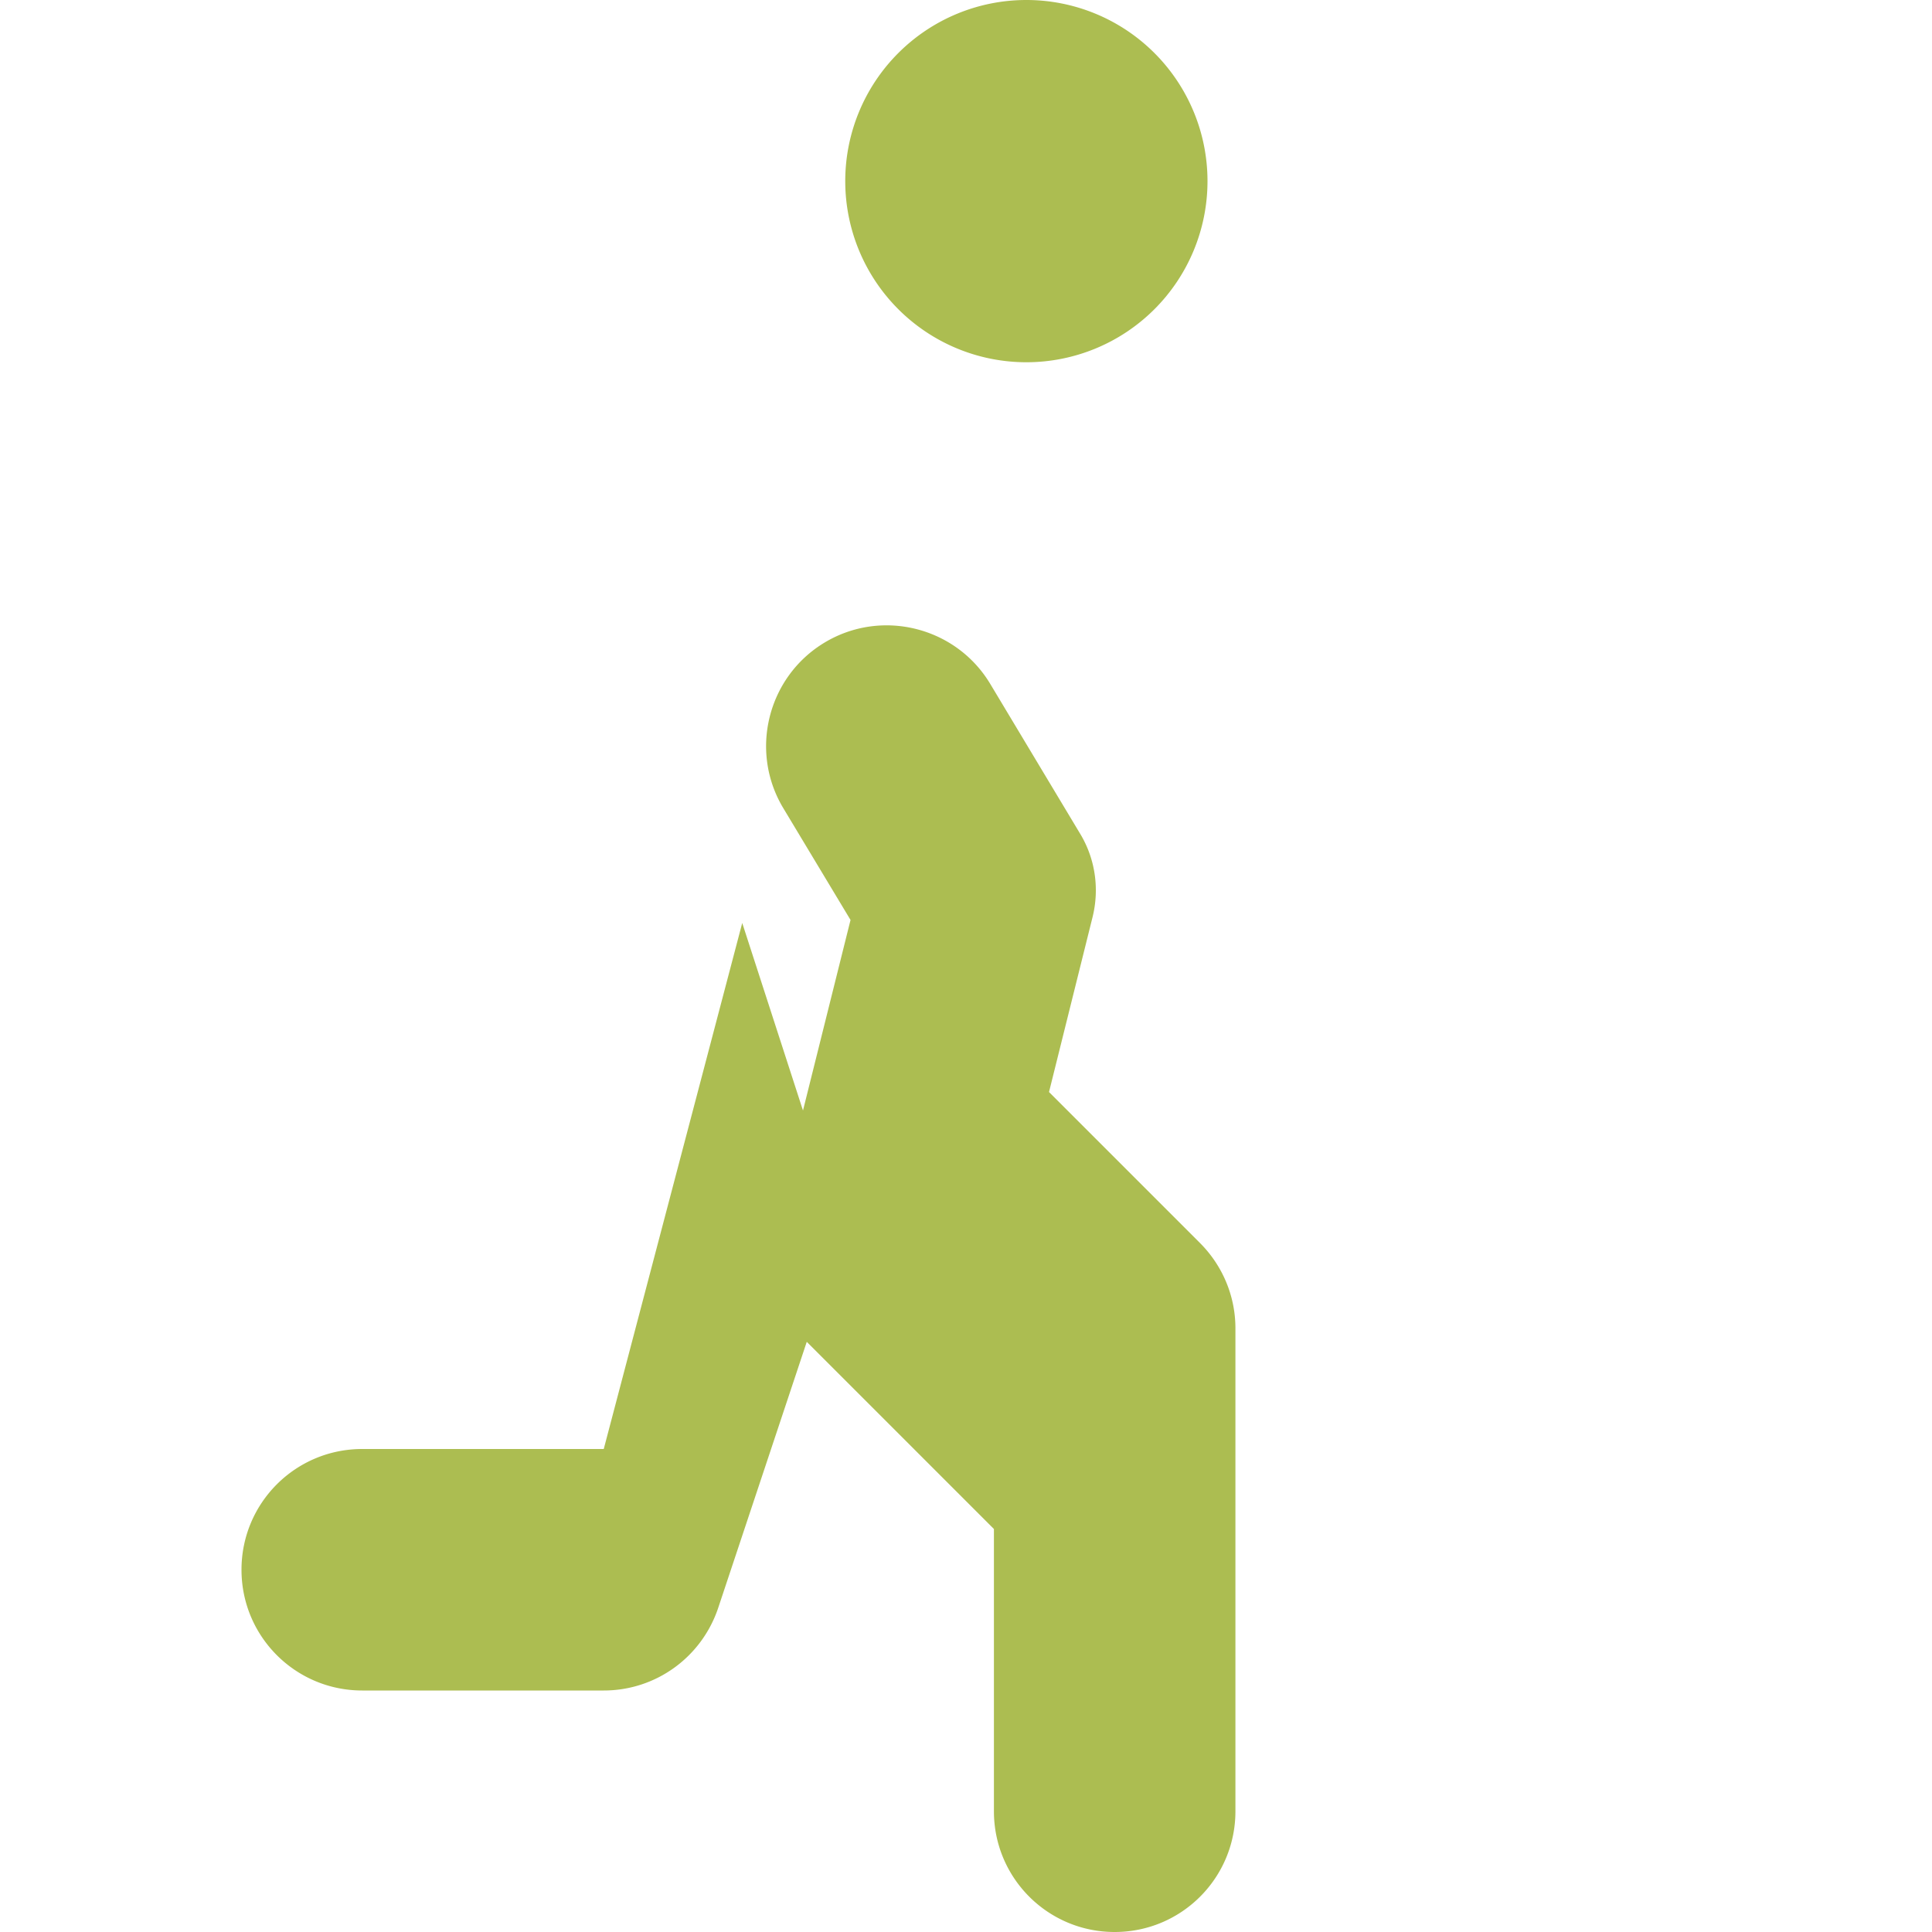
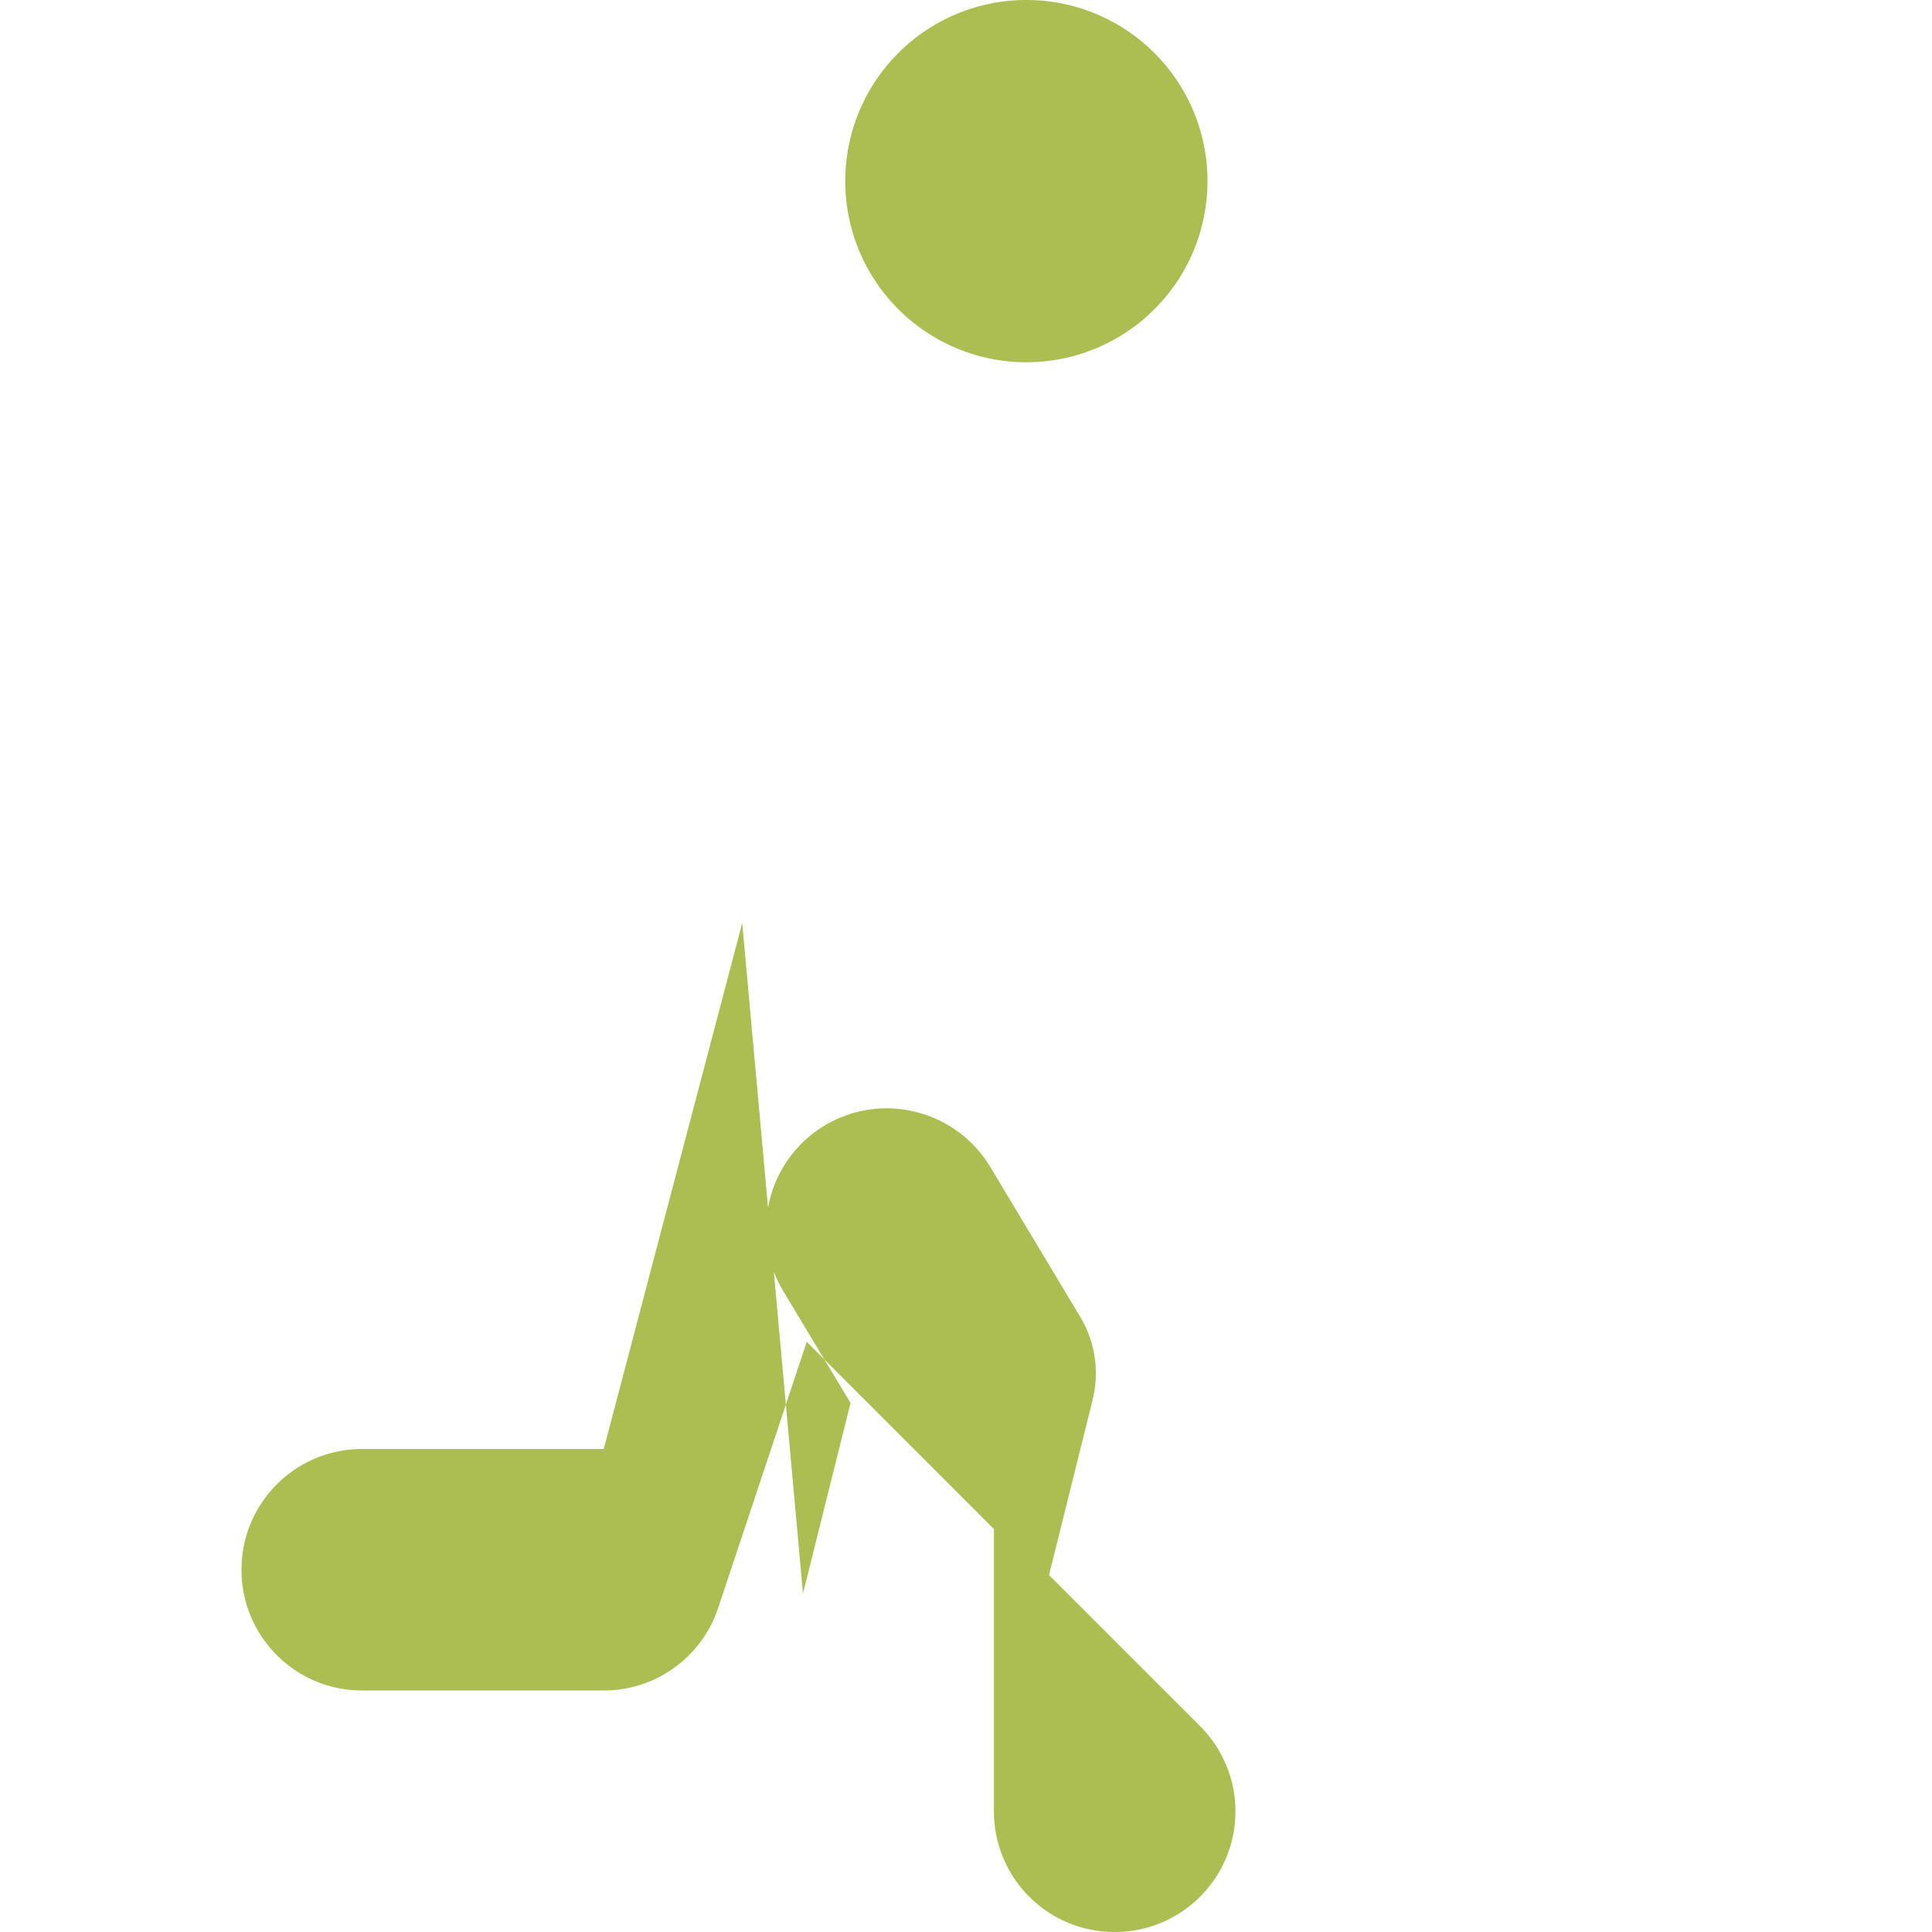
<svg xmlns="http://www.w3.org/2000/svg" viewBox="0 0 384 512" width="22" height="22" fill="#acbd51">
-   <path d="M208 96a48 48 0 1 0 0-96 48 48 0 1 0 0 96zM132.7 244.6L96 384H32c-17.7 0-32 14.3-32 32s14.3 32 32 32H96c13.8 0 25.9-8.8 30.3-21.8l23.5-70.6 49.6 49.6V480c0 17.7 14.3 32 32 32s32-14.3 32-32V352c0-8.5-3.4-16.6-9.4-22.6l-40-40 11.5-46.2c1.9-7.5 .8-15.4-3.1-22l-24-40c-9.1-15.1-28.8-20-43.9-10.9s-20 28.8-10.9 43.9l17.8 29.6-12.6 50.5z" />
+   <path d="M208 96a48 48 0 1 0 0-96 48 48 0 1 0 0 96zM132.7 244.6L96 384H32c-17.7 0-32 14.3-32 32s14.3 32 32 32H96c13.8 0 25.9-8.8 30.3-21.8l23.5-70.6 49.6 49.6V480c0 17.7 14.3 32 32 32s32-14.3 32-32c0-8.5-3.4-16.6-9.4-22.6l-40-40 11.5-46.2c1.9-7.5 .8-15.4-3.1-22l-24-40c-9.1-15.1-28.8-20-43.9-10.9s-20 28.8-10.9 43.9l17.8 29.6-12.6 50.5z" />
</svg>